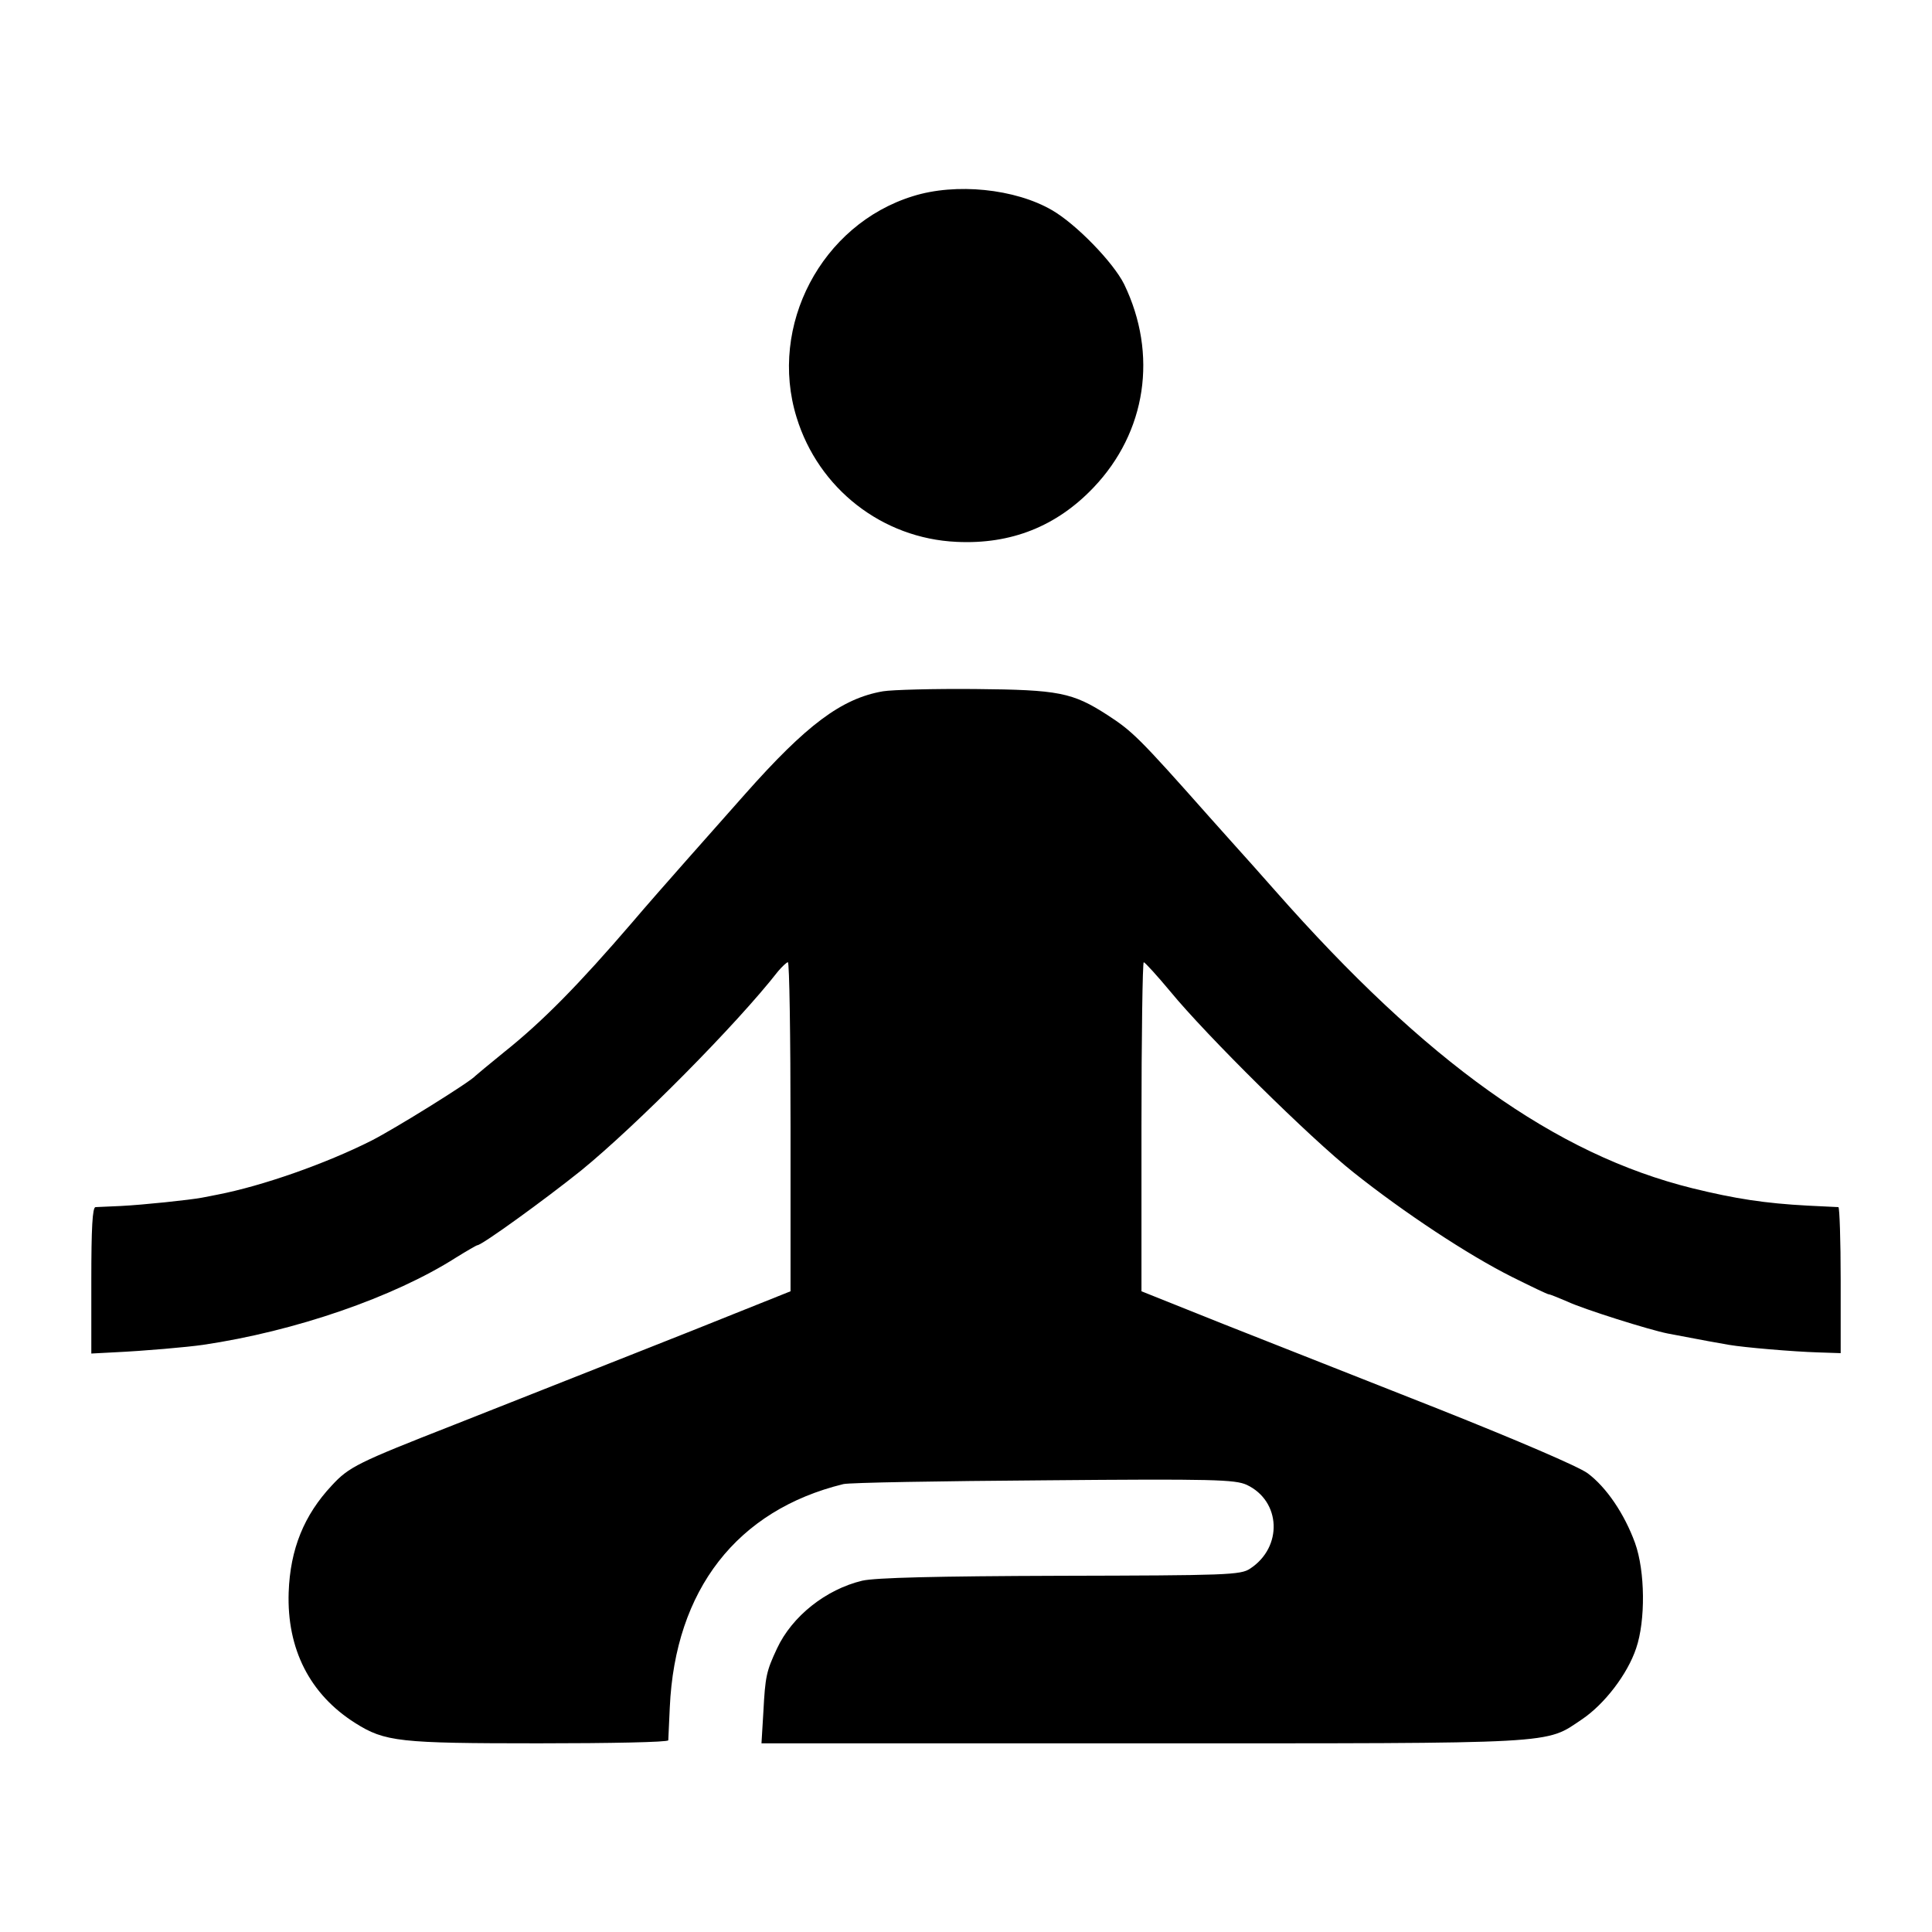
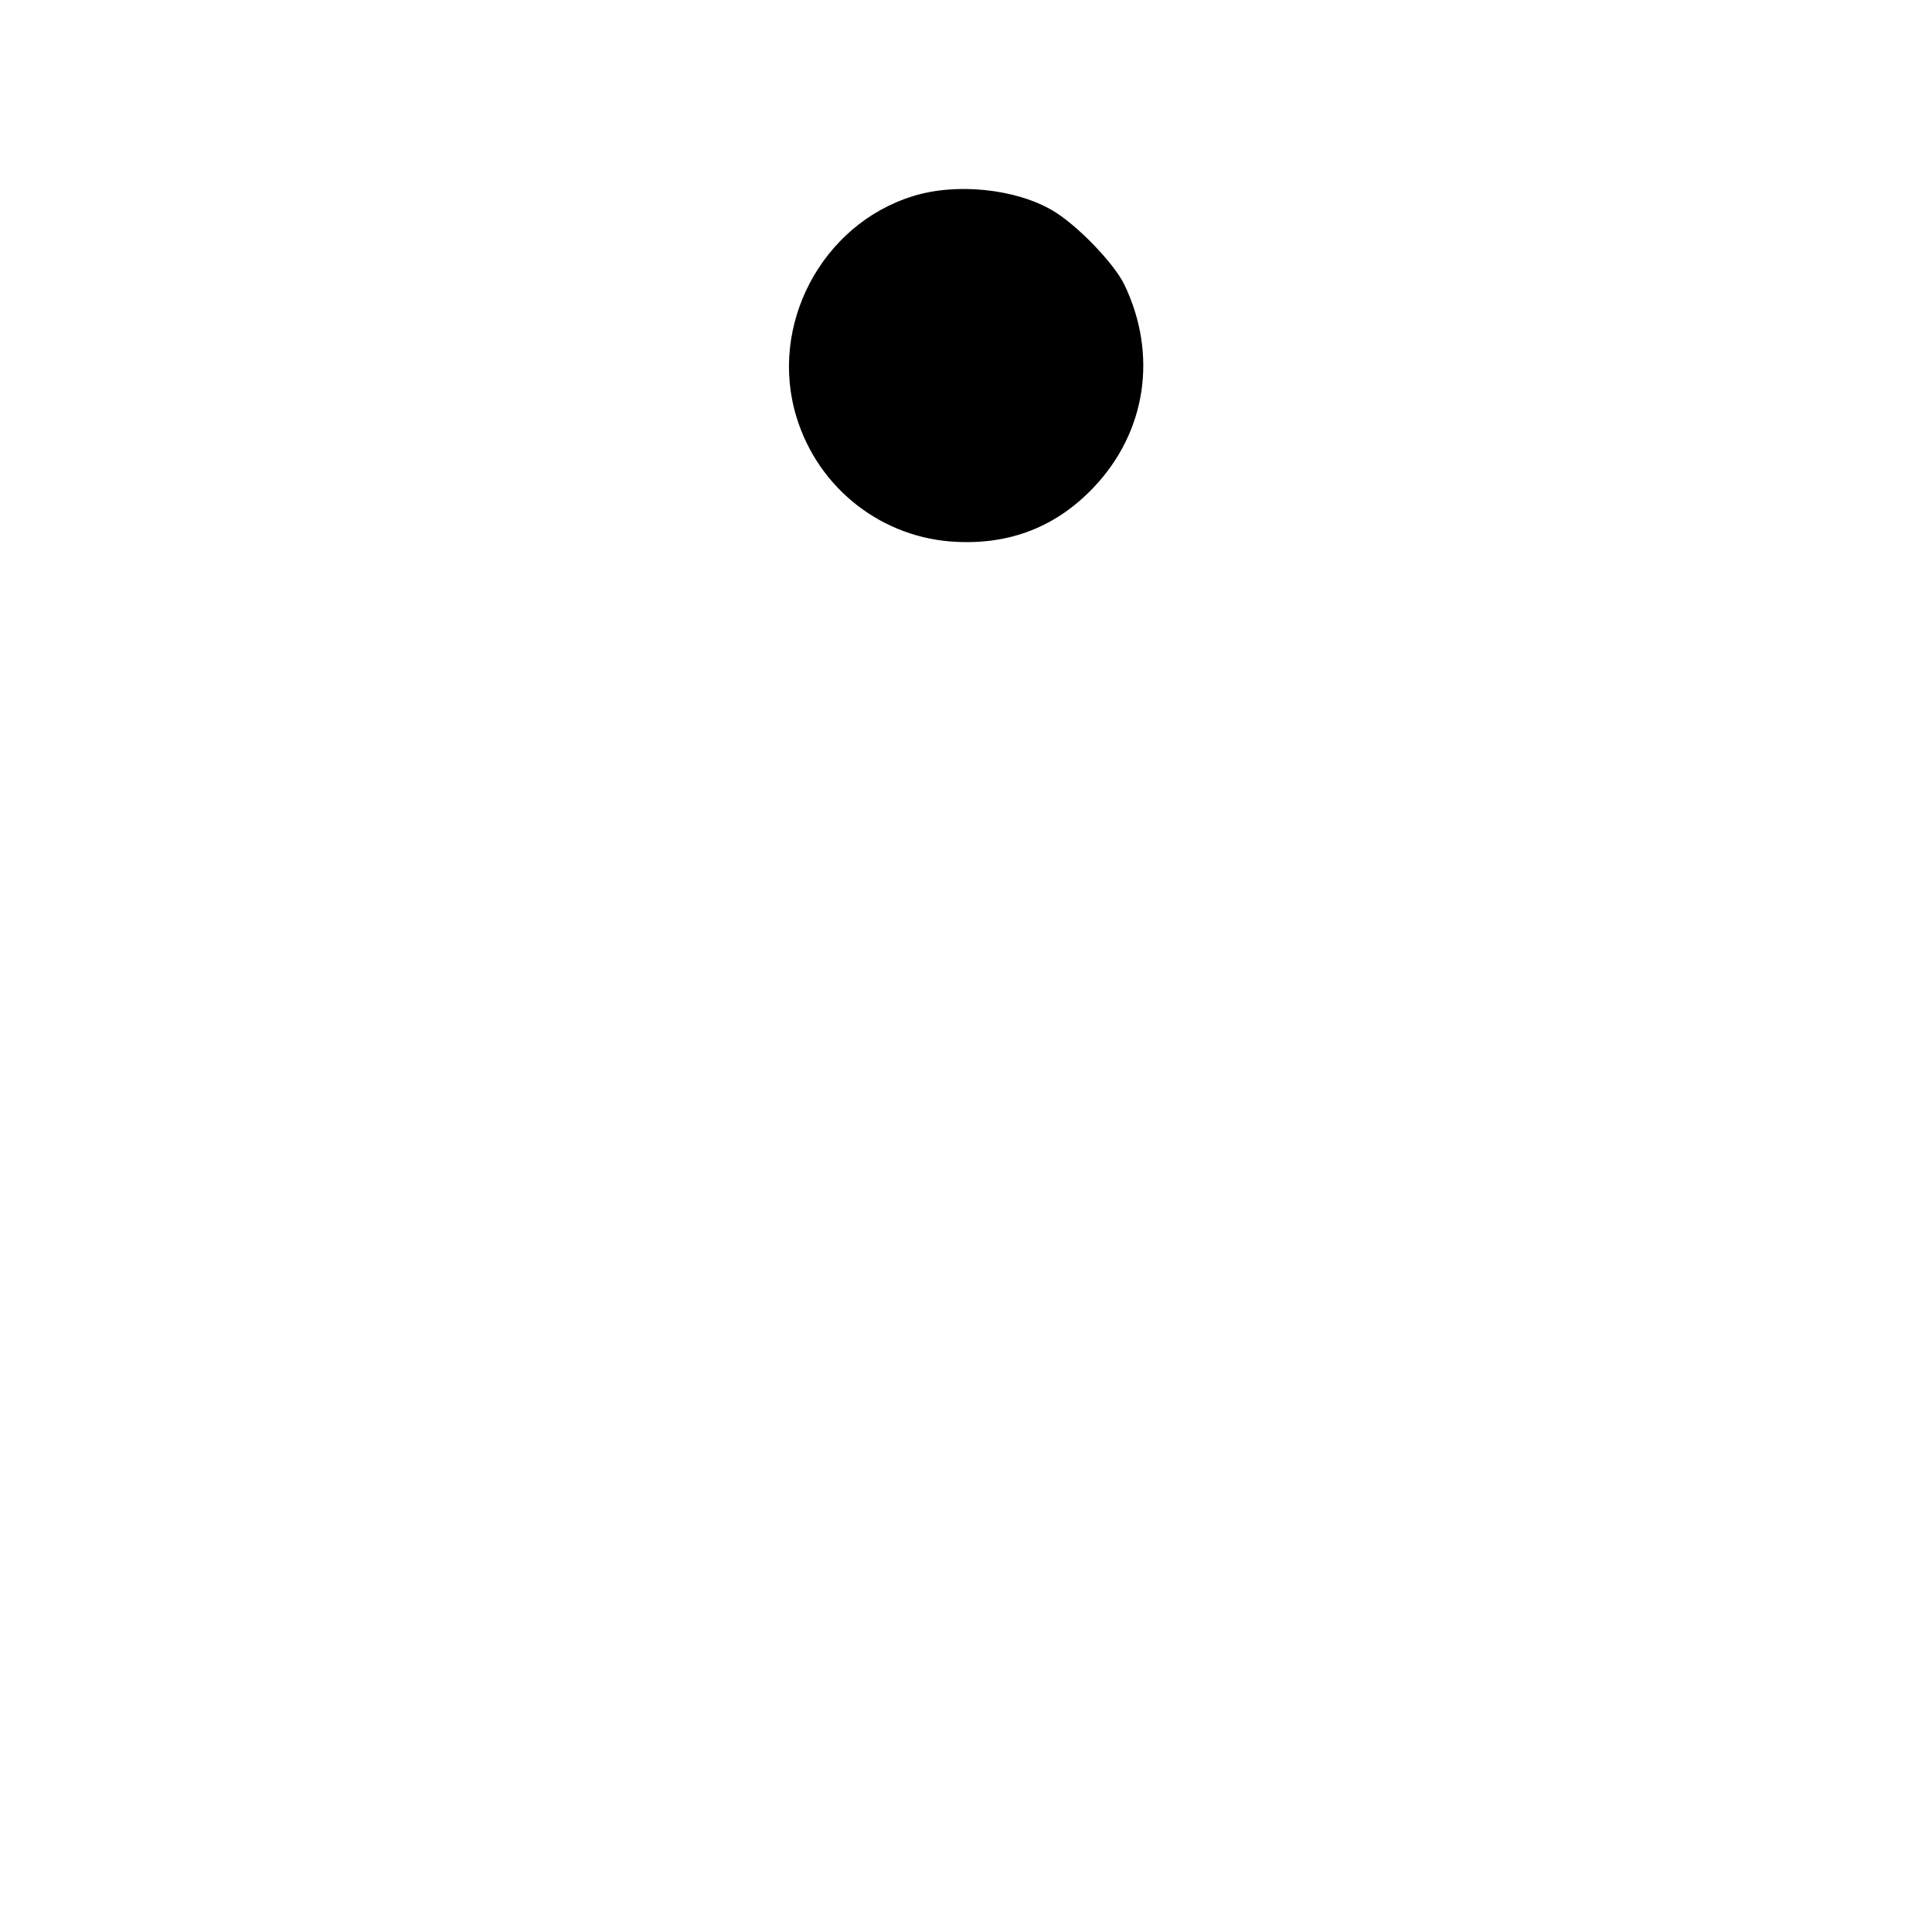
<svg xmlns="http://www.w3.org/2000/svg" version="1.0" width="512pt" height="512pt" viewBox="0 0 512 512" preserveAspectRatio="xMidYMid meet">
  <g transform="translate(0,512) scale(0.1,-0.1)" fill="#000000" stroke="none">
    <path d="M2419 4600 c-242 -75 -383 -343 -308 -586 58 -189 227 -321 424 -330 144 -7 265 41 363 144 140 147 171 353 81 539 -29 58 -127 159 -191 196 -98 57 -255 73 -369 37z" />
-     <path d="M2340 3288 c-110 -19 -203 -89 -366 -273 -39 -44 -109 -123 -155 -175 -46 -52 -111 -126 -144 -165 -141 -164 -237 -262 -340 -344 -38 -31 -72 -59 -75 -62 -12 -15 -213 -140 -276 -172 -121 -61 -289 -120 -408 -143 -11 -2 -30 -6 -41 -8 -32 -6 -155 -19 -215 -22 -30 -1 -60 -3 -67 -3 -8 -1 -11 -55 -11 -194 l0 -194 57 3 c86 4 197 14 239 20 244 36 505 126 670 231 29 18 55 33 57 33 12 0 179 121 275 198 146 119 412 387 522 528 11 13 23 24 26 24 4 0 7 -196 7 -436 l0 -436 -145 -58 c-141 -57 -310 -123 -747 -296 -255 -100 -278 -111 -324 -161 -73 -78 -110 -168 -114 -283 -5 -150 56 -270 176 -346 79 -50 117 -54 486 -54 189 0 343 3 344 8 0 4 2 43 4 87 14 312 178 523 460 592 17 4 256 8 532 10 450 4 506 2 537 -12 91 -43 96 -165 9 -222 -25 -17 -62 -18 -503 -19 -329 -1 -490 -5 -525 -13 -96 -23 -186 -94 -226 -180 -28 -60 -31 -73 -36 -168 l-5 -83 1009 0 c1116 0 1066 -3 1166 64 59 40 120 119 143 188 25 73 24 204 -3 279 -28 77 -76 148 -126 185 -25 18 -186 87 -392 169 -192 76 -449 177 -570 225 l-220 88 0 436 c0 240 3 436 6 436 3 0 35 -35 70 -77 96 -117 370 -388 486 -480 133 -106 304 -219 420 -277 50 -25 94 -46 97 -46 4 0 25 -9 49 -19 42 -20 220 -76 267 -85 94 -18 138 -26 162 -30 41 -7 170 -18 236 -20 l60 -2 0 193 c0 106 -3 193 -6 194 -4 0 -41 2 -82 4 -112 6 -191 18 -305 46 -363 90 -705 334 -1106 789 -46 52 -86 97 -89 100 -3 3 -41 46 -85 95 -187 211 -204 227 -270 270 -93 60 -129 67 -350 69 -110 1 -221 -2 -245 -6z" />
  </g>
</svg>